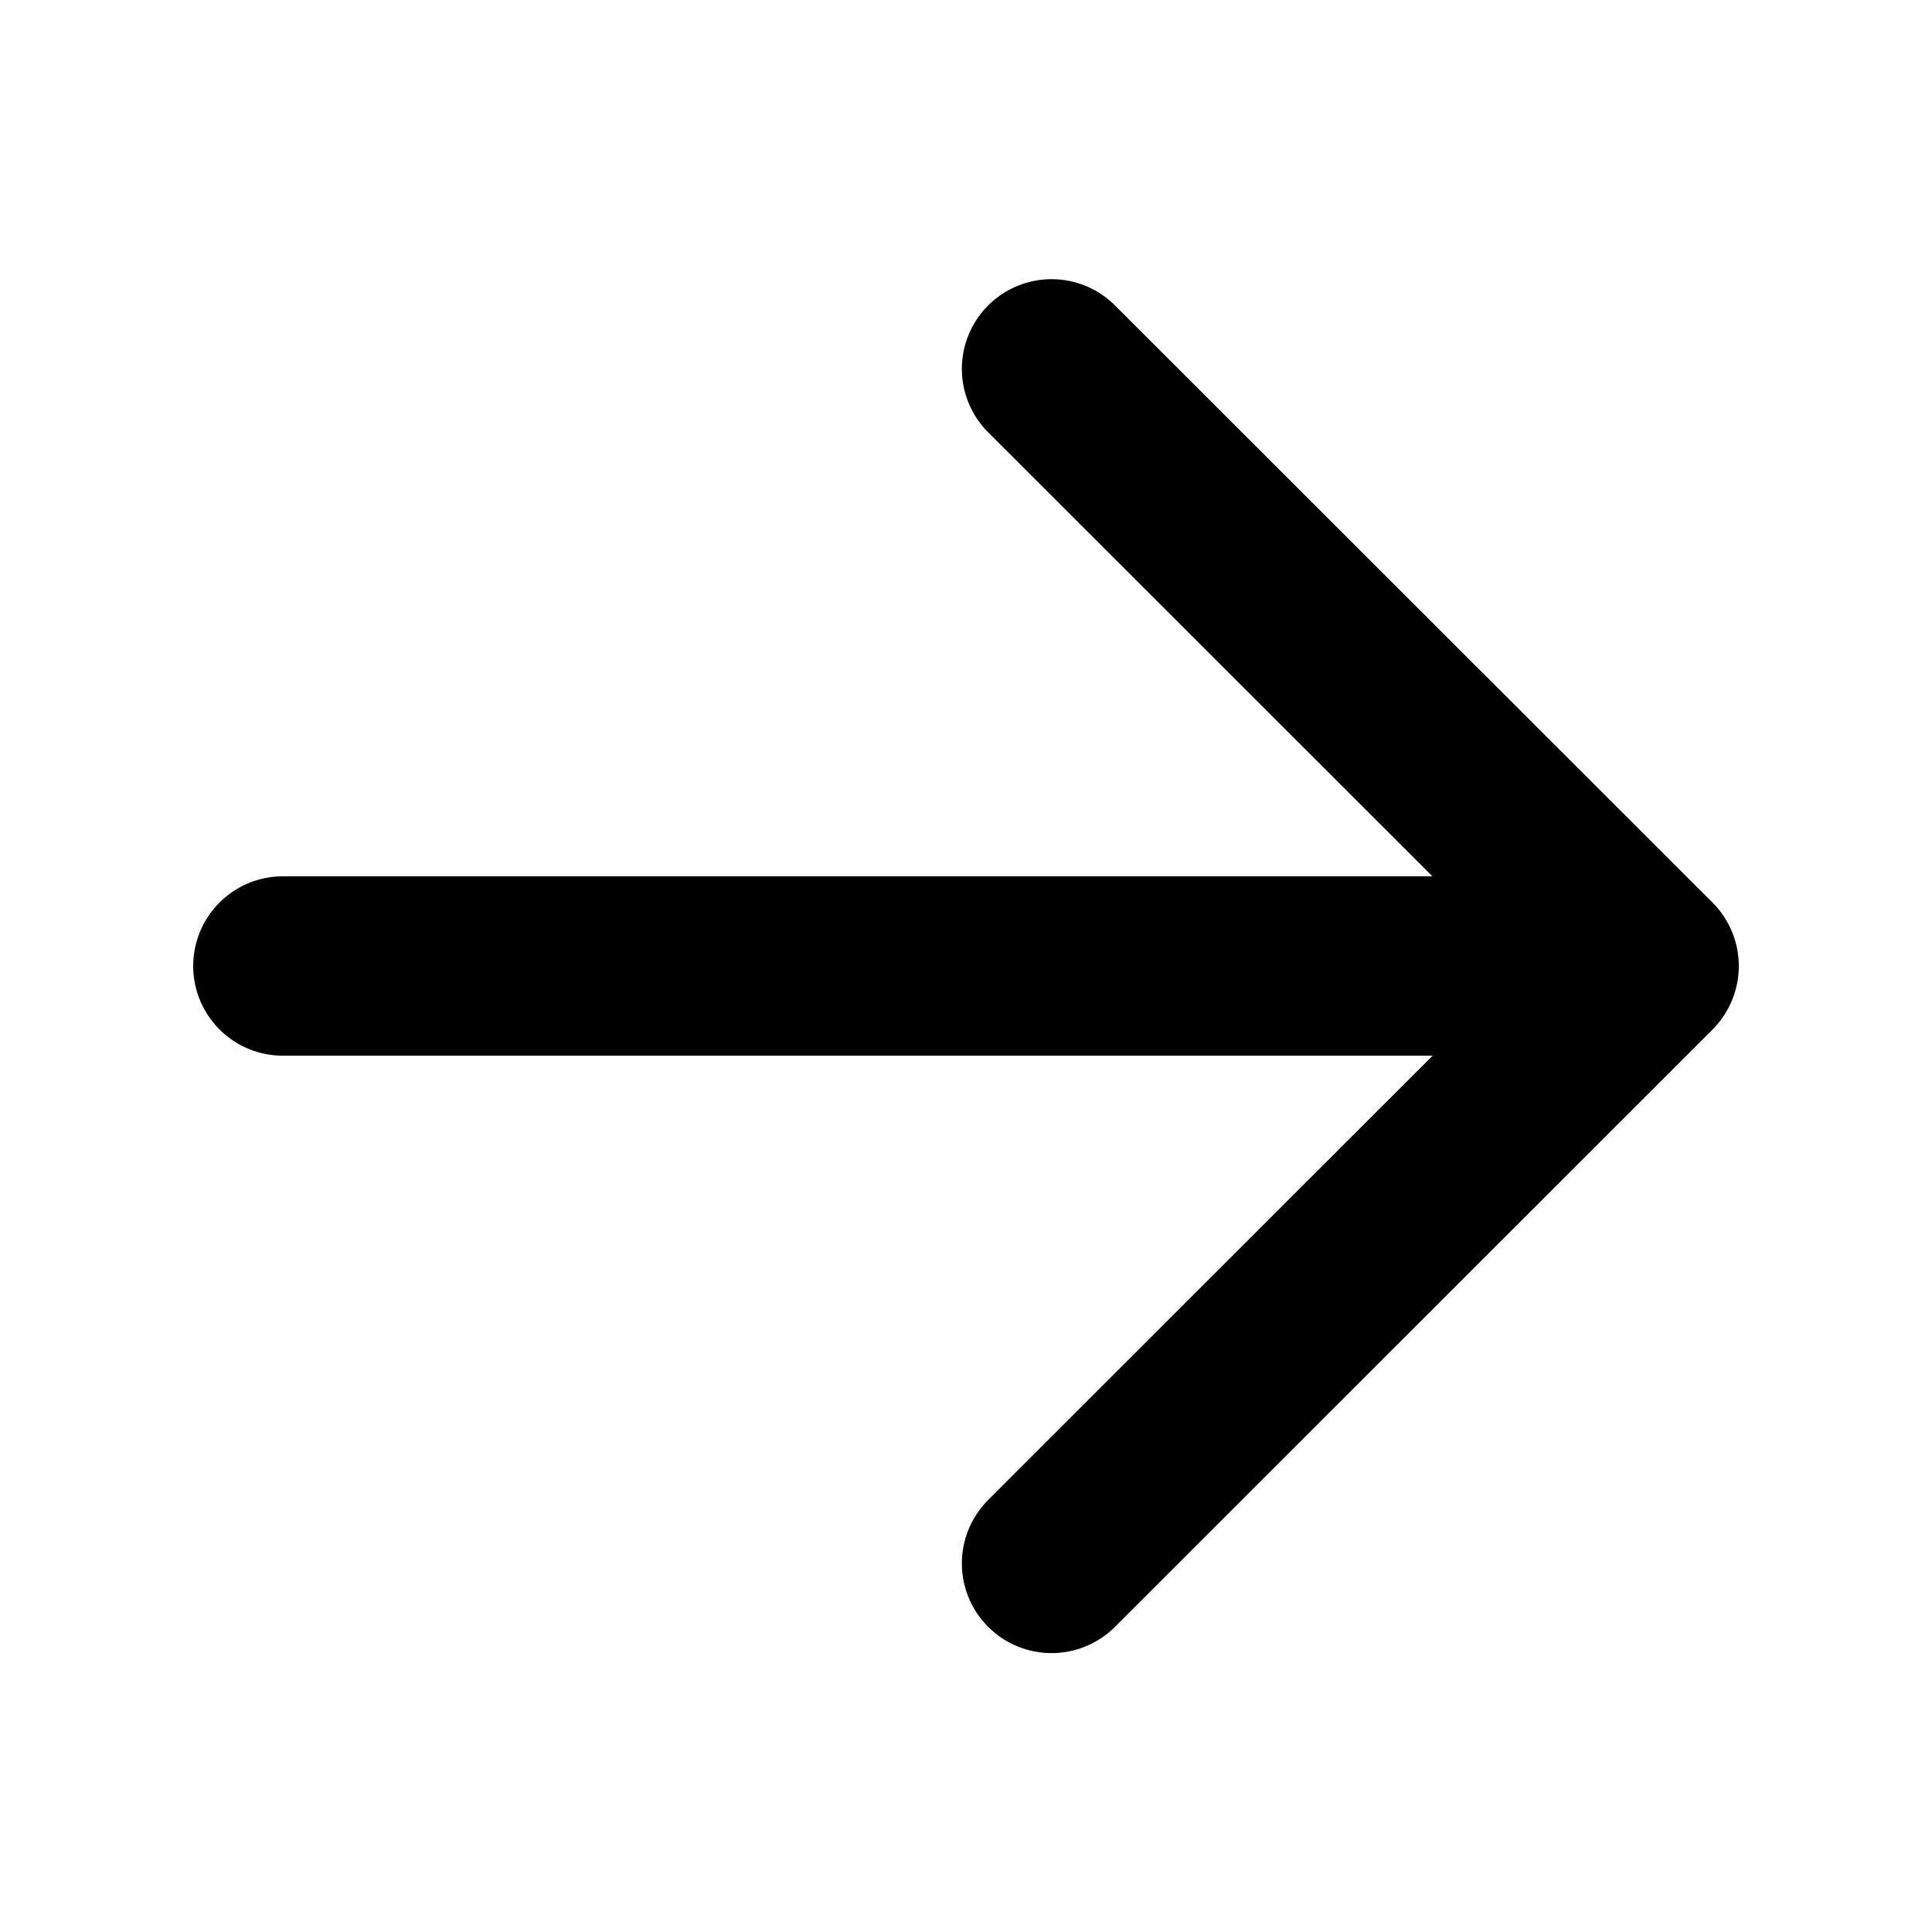
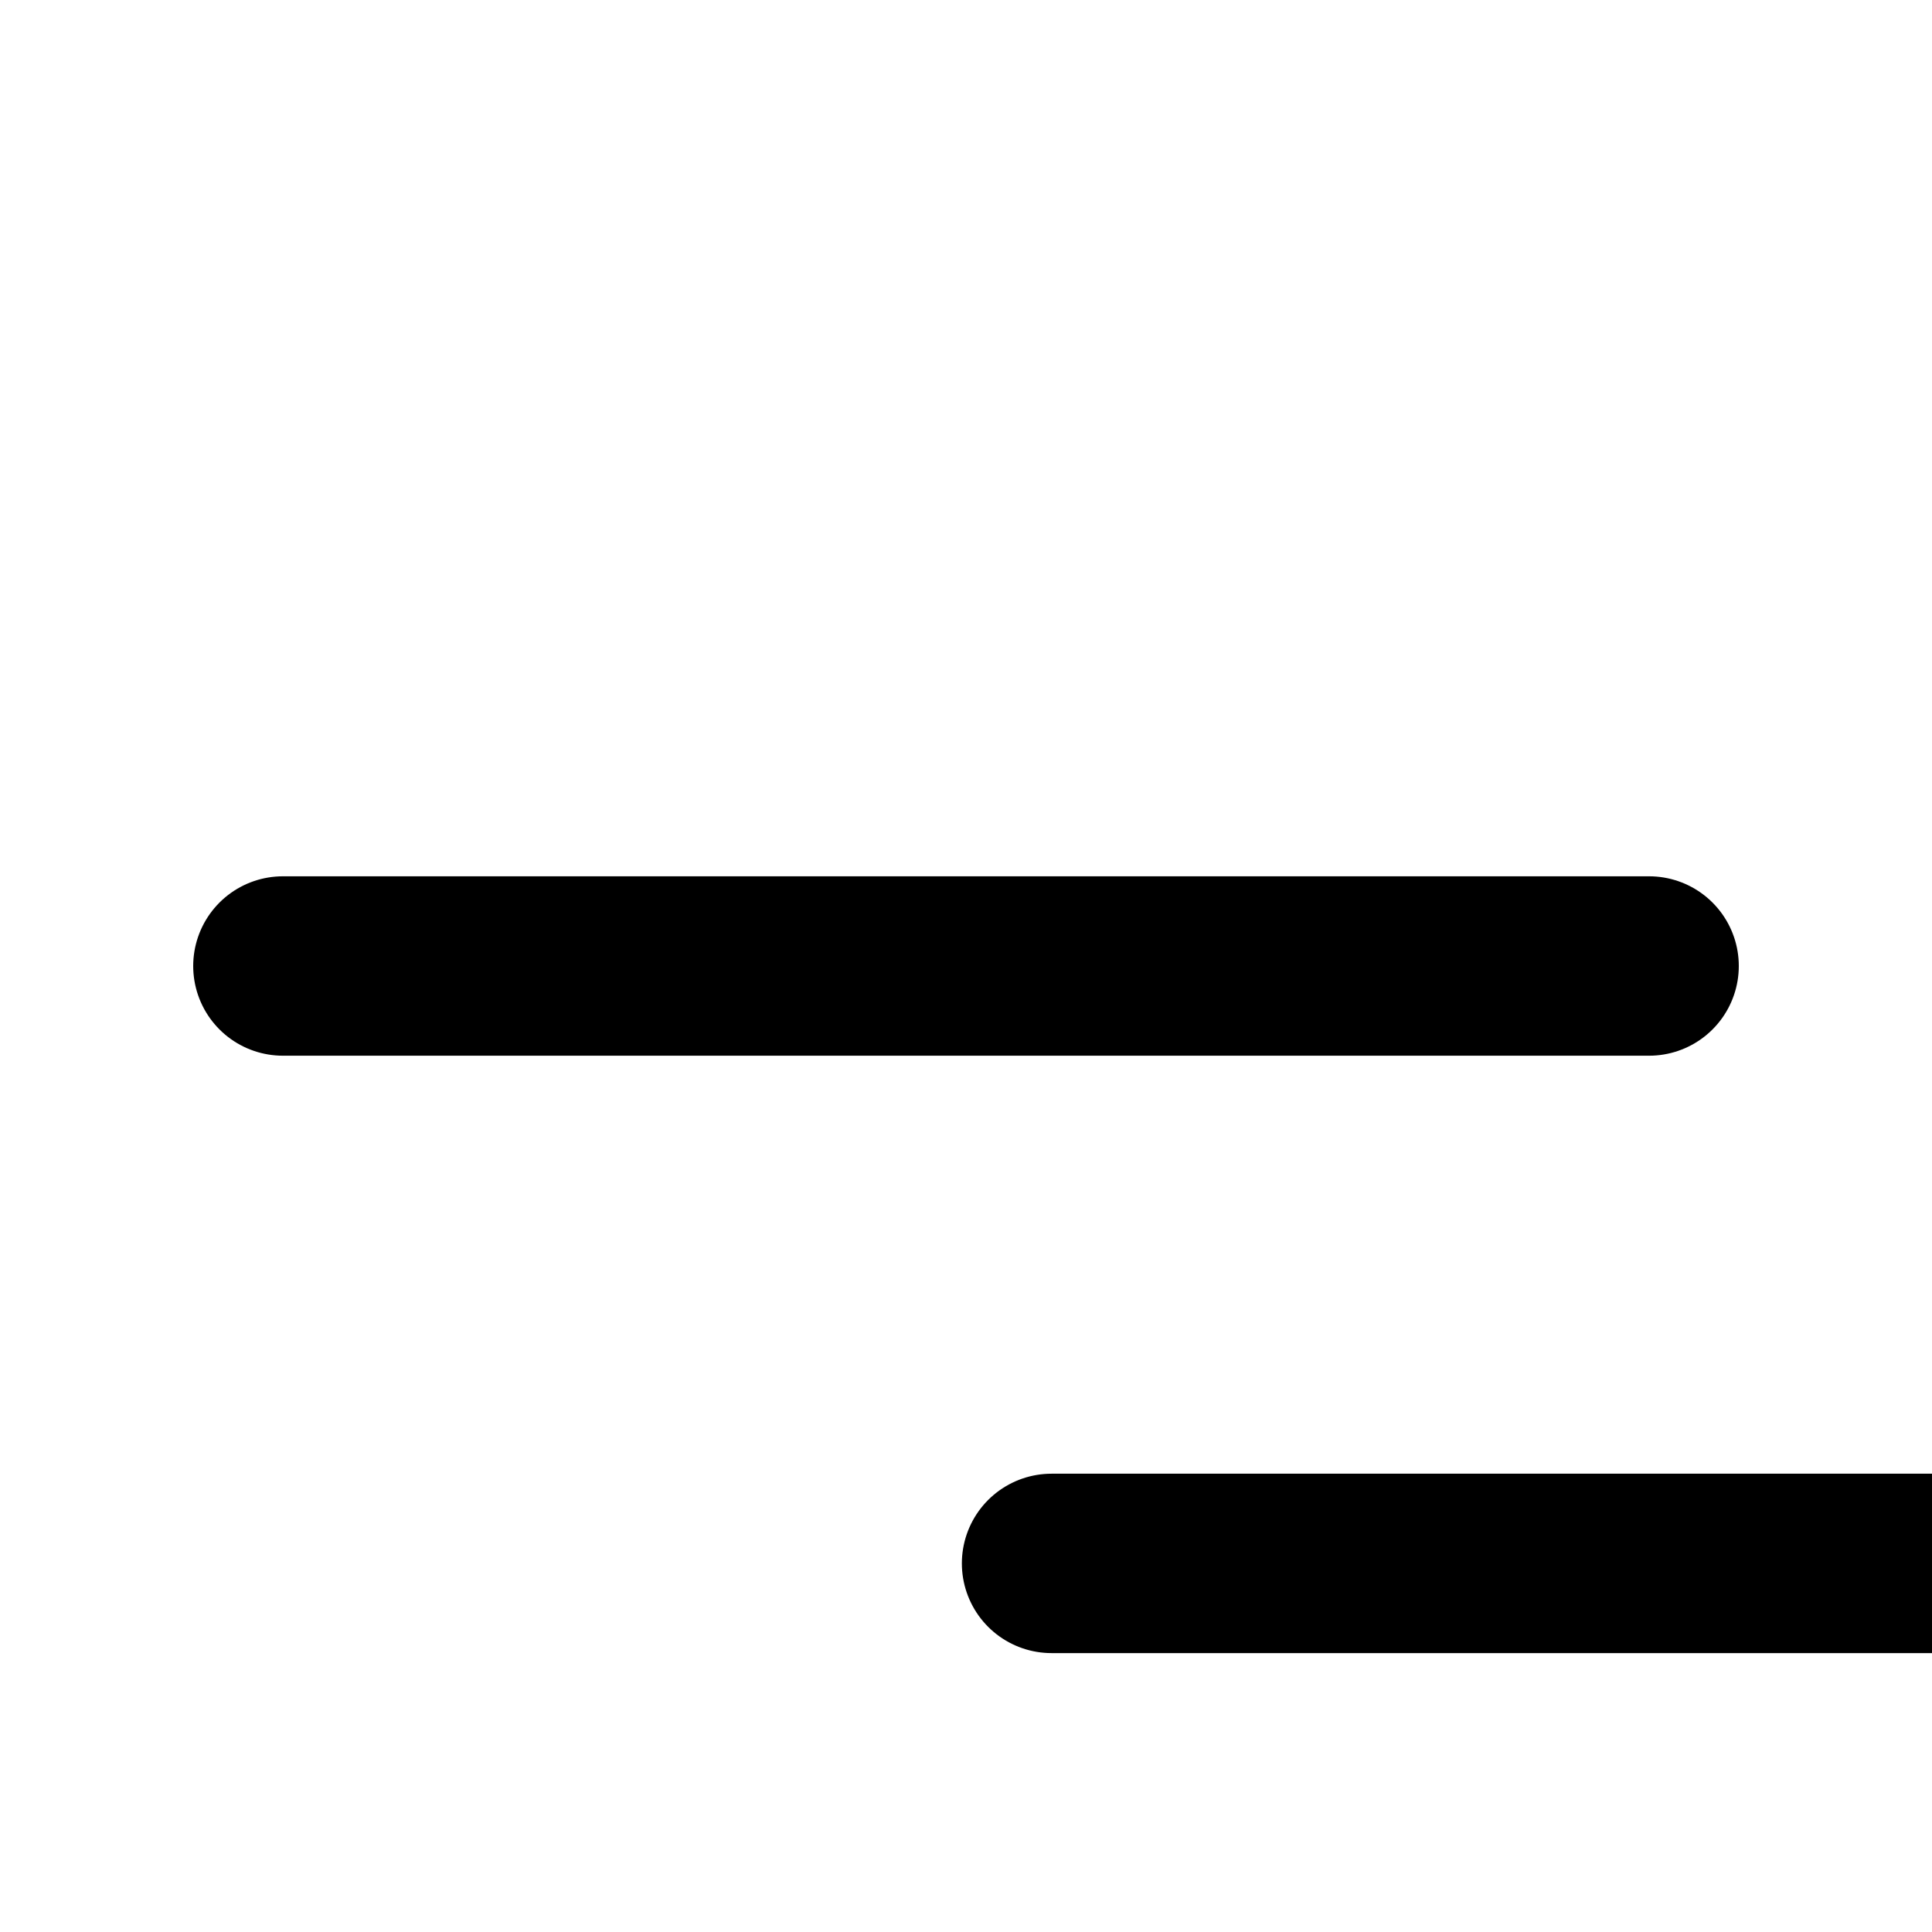
<svg xmlns="http://www.w3.org/2000/svg" width="14" height="14" viewBox="0 0 14 14" fill="none">
-   <path d="M2.05 7h9.9m0 0L7.62 2.673m4.329 4.329L7.62 11.329" stroke="#000" stroke-width="1.3" stroke-linecap="round" stroke-linejoin="round" />
+   <path d="M2.05 7h9.9m0 0m4.329 4.329L7.62 11.329" stroke="#000" stroke-width="1.3" stroke-linecap="round" stroke-linejoin="round" />
</svg>